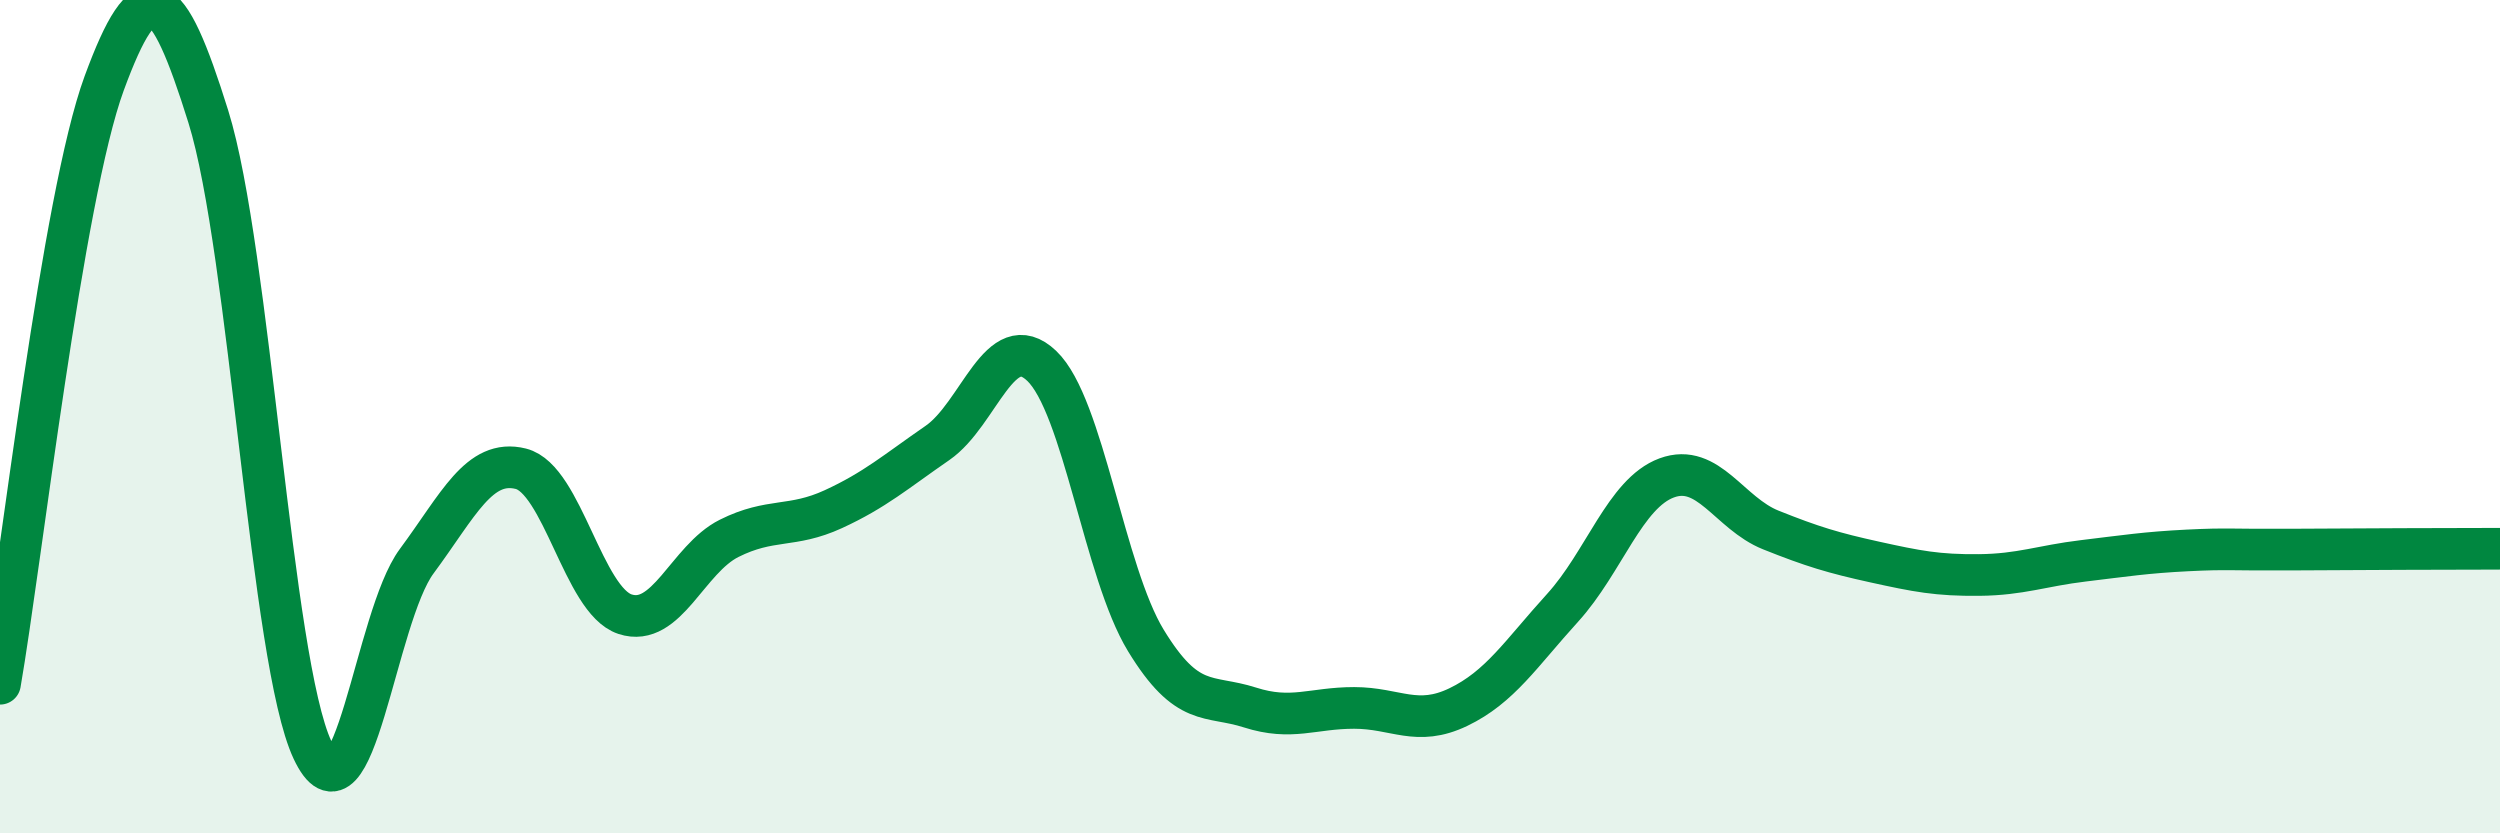
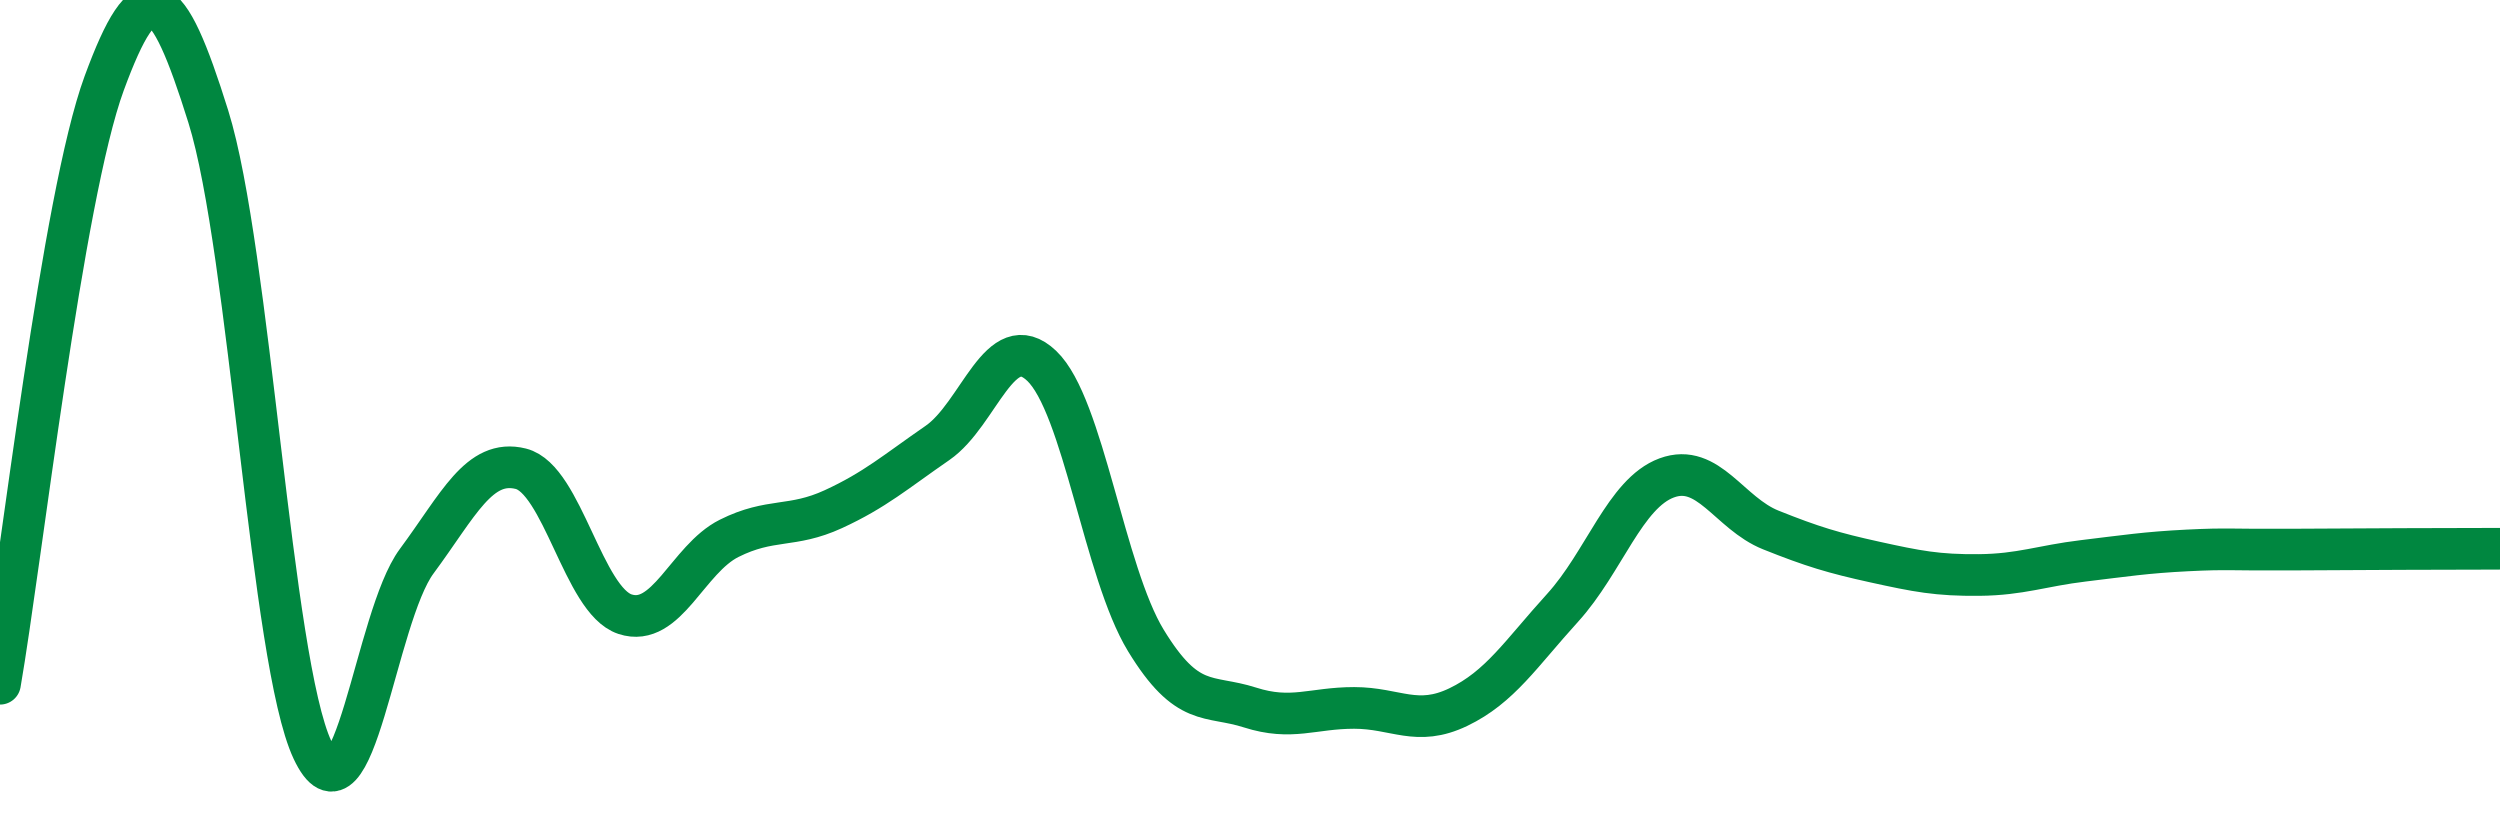
<svg xmlns="http://www.w3.org/2000/svg" width="60" height="20" viewBox="0 0 60 20">
-   <path d="M 0,16.41 C 0.5,13.53 1.5,4.72 2.5,2 C 3.5,-0.72 4,-0.4 5,2.8 C 6,6 6.5,15.87 7.5,18 C 8.5,20.13 9,14.82 10,13.47 C 11,12.12 11.5,11 12.5,11.25 C 13.5,11.5 14,14.41 15,14.74 C 16,15.07 16.5,13.42 17.5,12.92 C 18.5,12.42 19,12.68 20,12.22 C 21,11.76 21.5,11.32 22.5,10.63 C 23.5,9.94 24,7.83 25,8.78 C 26,9.73 26.5,13.73 27.5,15.37 C 28.5,17.01 29,16.66 30,16.98 C 31,17.3 31.5,16.99 32.5,16.99 C 33.5,16.99 34,17.45 35,16.97 C 36,16.49 36.5,15.69 37.5,14.59 C 38.5,13.49 39,11.84 40,11.47 C 41,11.1 41.5,12.32 42.5,12.72 C 43.5,13.12 44,13.27 45,13.49 C 46,13.71 46.5,13.81 47.5,13.8 C 48.5,13.79 49,13.58 50,13.46 C 51,13.34 51.5,13.26 52.5,13.21 C 53.5,13.16 53.5,13.2 55,13.19 C 56.5,13.18 59,13.17 60,13.17L60 20L0 20Z" fill="#008740" opacity="0.1" stroke-linecap="round" stroke-linejoin="round" />
  <path d="M 0,16.41 C 0.5,13.53 1.5,4.72 2.5,2 C 3.5,-0.72 4,-0.4 5,2.8 C 6,6 6.5,15.87 7.5,18 C 8.5,20.13 9,14.82 10,13.47 C 11,12.12 11.5,11 12.5,11.25 C 13.5,11.5 14,14.41 15,14.74 C 16,15.07 16.5,13.42 17.5,12.92 C 18.5,12.42 19,12.68 20,12.22 C 21,11.76 21.5,11.32 22.5,10.63 C 23.5,9.94 24,7.83 25,8.78 C 26,9.73 26.5,13.73 27.5,15.37 C 28.5,17.01 29,16.66 30,16.98 C 31,17.3 31.5,16.99 32.5,16.99 C 33.5,16.99 34,17.45 35,16.97 C 36,16.49 36.5,15.69 37.5,14.59 C 38.5,13.49 39,11.84 40,11.47 C 41,11.1 41.5,12.32 42.5,12.72 C 43.5,13.12 44,13.27 45,13.49 C 46,13.71 46.5,13.81 47.5,13.8 C 48.5,13.79 49,13.58 50,13.46 C 51,13.34 51.5,13.26 52.5,13.21 C 53.5,13.16 53.5,13.2 55,13.19 C 56.5,13.18 59,13.17 60,13.17" stroke="#008740" stroke-width="1" fill="none" stroke-linecap="round" stroke-linejoin="round" />
</svg>